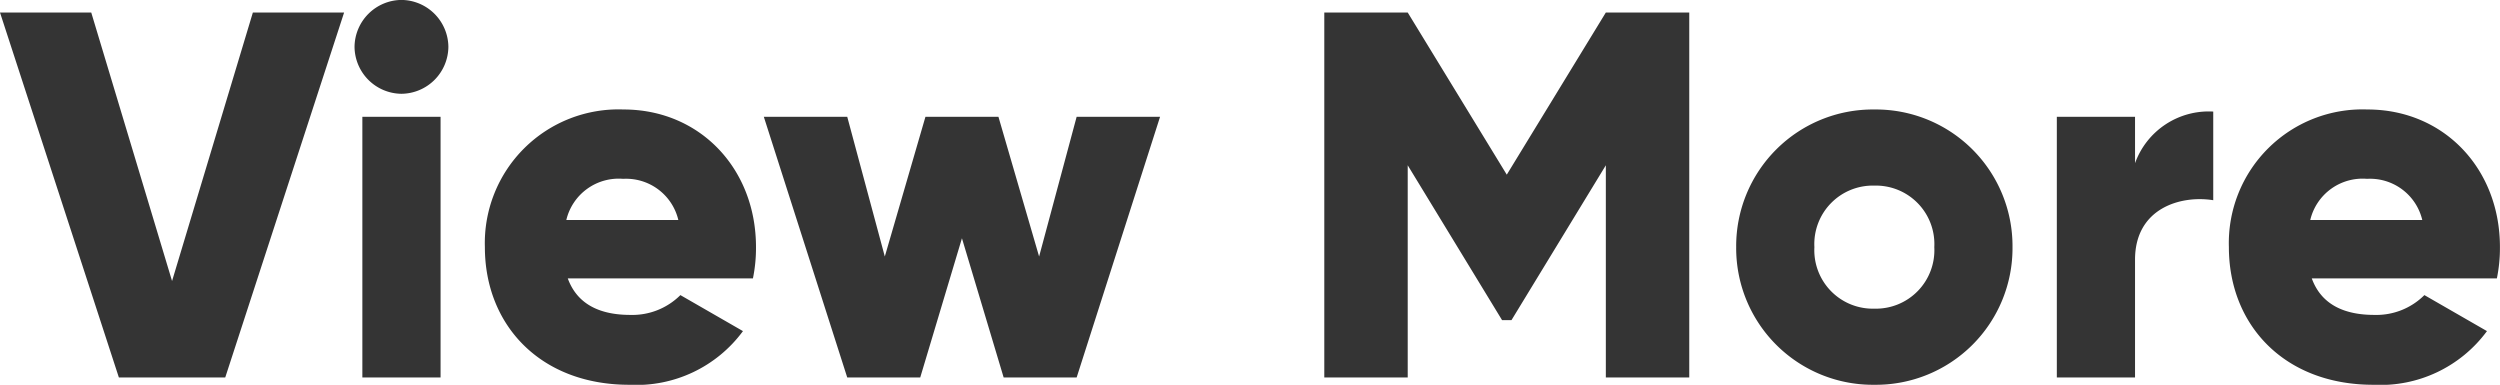
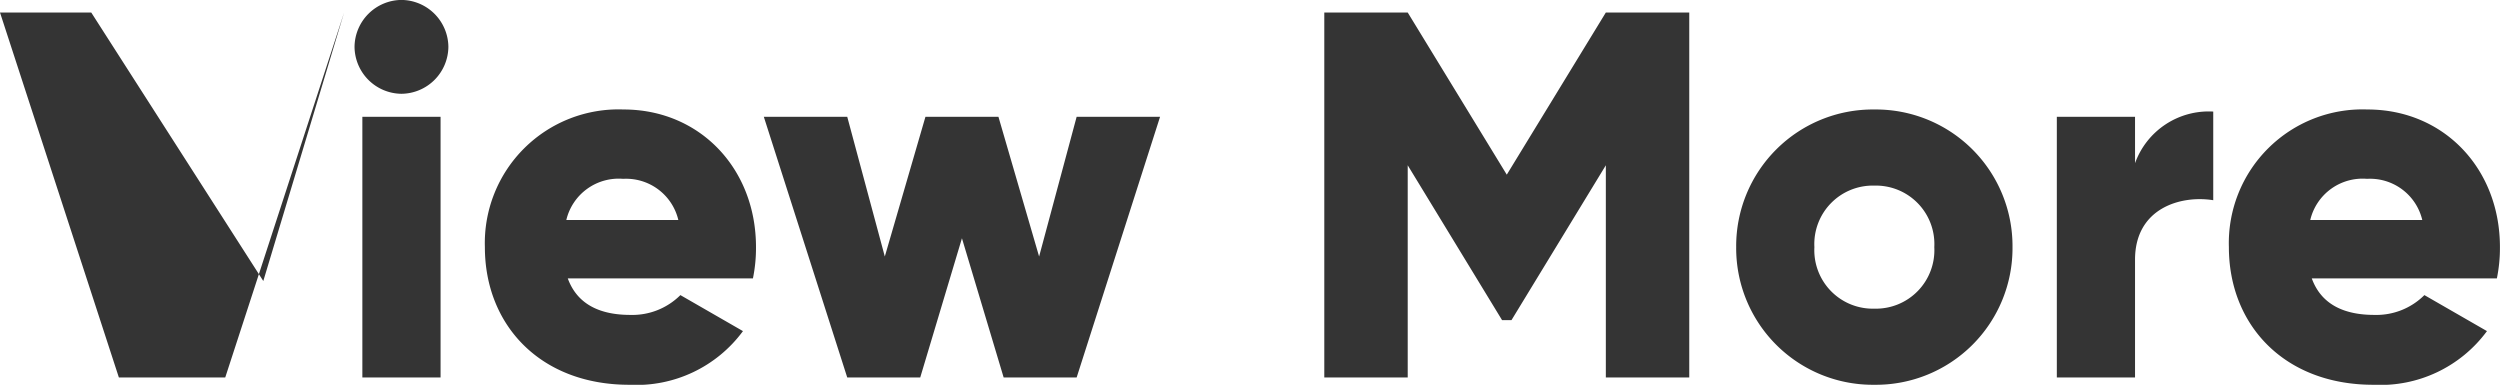
<svg xmlns="http://www.w3.org/2000/svg" width="163.03" height="25.092">
-   <path data-name="パス 10024" d="M7.752 24.616h6.936L22.44.816h-5.95l-5.27 17.51L5.95.816H0zm18.428-18.5a3.091 3.091 0 003.06-3.06 3.091 3.091 0 00-3.06-3.06 3.091 3.091 0 00-3.06 3.06 3.091 3.091 0 003.06 3.06zm-2.55 18.5h5.1v-17h-5.1zm13.4-6.46H49.1a9.883 9.883 0 00.2-2.04c0-5.134-3.672-8.976-8.636-8.976a8.716 8.716 0 00-9.044 8.976c0 5.066 3.6 8.976 9.418 8.976a8.627 8.627 0 007.412-3.5l-4.08-2.348a4.439 4.439 0 01-3.264 1.292c-1.87 0-3.434-.612-4.08-2.38zm-.1-3.808a3.51 3.51 0 013.706-2.686 3.5 3.5 0 013.6 2.686zm33.28-6.732l-2.448 9.112-2.652-9.112h-4.76l-2.65 9.112-2.45-9.112h-5.44l5.44 17h4.76l2.72-9.078 2.72 9.078h4.76l5.44-17zm39.95-6.8h-5.44L98.26 11.39 91.8.816h-5.44v23.8h5.44V10.778l6.154 10.1h.612l6.154-10.1v13.838h5.44zm12.07 24.276a8.911 8.911 0 009.01-8.976 8.911 8.911 0 00-9.01-8.976 8.911 8.911 0 00-9.01 8.976 8.911 8.911 0 009.01 8.976zm0-4.964a3.813 3.813 0 01-3.91-4.012 3.813 3.813 0 013.91-4.012 3.813 3.813 0 013.91 4.012 3.813 3.813 0 01-3.91 4.012zm17-9.486V7.616h-5.1v17h5.1v-7.684c0-3.366 2.992-4.216 5.1-3.876v-5.78a5.106 5.106 0 00-5.1 3.366zm11.526 7.514h12.07a9.883 9.883 0 00.2-2.04c0-5.134-3.672-8.976-8.636-8.976a8.716 8.716 0 00-9.04 8.976c0 5.066 3.6 8.976 9.418 8.976a8.627 8.627 0 007.412-3.5l-4.08-2.348a4.439 4.439 0 01-3.264 1.292c-1.87 0-3.436-.612-4.08-2.38zm-.1-3.808a3.509 3.509 0 013.706-2.686 3.5 3.5 0 013.6 2.686z" fill="#343434" />
+   <path data-name="パス 10024" d="M7.752 24.616h6.936L22.44.816l-5.27 17.51L5.95.816H0zm18.428-18.5a3.091 3.091 0 003.06-3.06 3.091 3.091 0 00-3.06-3.06 3.091 3.091 0 00-3.06 3.06 3.091 3.091 0 003.06 3.06zm-2.55 18.5h5.1v-17h-5.1zm13.4-6.46H49.1a9.883 9.883 0 00.2-2.04c0-5.134-3.672-8.976-8.636-8.976a8.716 8.716 0 00-9.044 8.976c0 5.066 3.6 8.976 9.418 8.976a8.627 8.627 0 007.412-3.5l-4.08-2.348a4.439 4.439 0 01-3.264 1.292c-1.87 0-3.434-.612-4.08-2.38zm-.1-3.808a3.51 3.51 0 013.706-2.686 3.5 3.5 0 013.6 2.686zm33.28-6.732l-2.448 9.112-2.652-9.112h-4.76l-2.65 9.112-2.45-9.112h-5.44l5.44 17h4.76l2.72-9.078 2.72 9.078h4.76l5.44-17zm39.95-6.8h-5.44L98.26 11.39 91.8.816h-5.44v23.8h5.44V10.778l6.154 10.1h.612l6.154-10.1v13.838h5.44zm12.07 24.276a8.911 8.911 0 009.01-8.976 8.911 8.911 0 00-9.01-8.976 8.911 8.911 0 00-9.01 8.976 8.911 8.911 0 009.01 8.976zm0-4.964a3.813 3.813 0 01-3.91-4.012 3.813 3.813 0 013.91-4.012 3.813 3.813 0 013.91 4.012 3.813 3.813 0 01-3.91 4.012zm17-9.486V7.616h-5.1v17h5.1v-7.684c0-3.366 2.992-4.216 5.1-3.876v-5.78a5.106 5.106 0 00-5.1 3.366zm11.526 7.514h12.07a9.883 9.883 0 00.2-2.04c0-5.134-3.672-8.976-8.636-8.976a8.716 8.716 0 00-9.04 8.976c0 5.066 3.6 8.976 9.418 8.976a8.627 8.627 0 007.412-3.5l-4.08-2.348a4.439 4.439 0 01-3.264 1.292c-1.87 0-3.436-.612-4.08-2.38zm-.1-3.808a3.509 3.509 0 013.706-2.686 3.5 3.5 0 013.6 2.686z" fill="#343434" />
</svg>